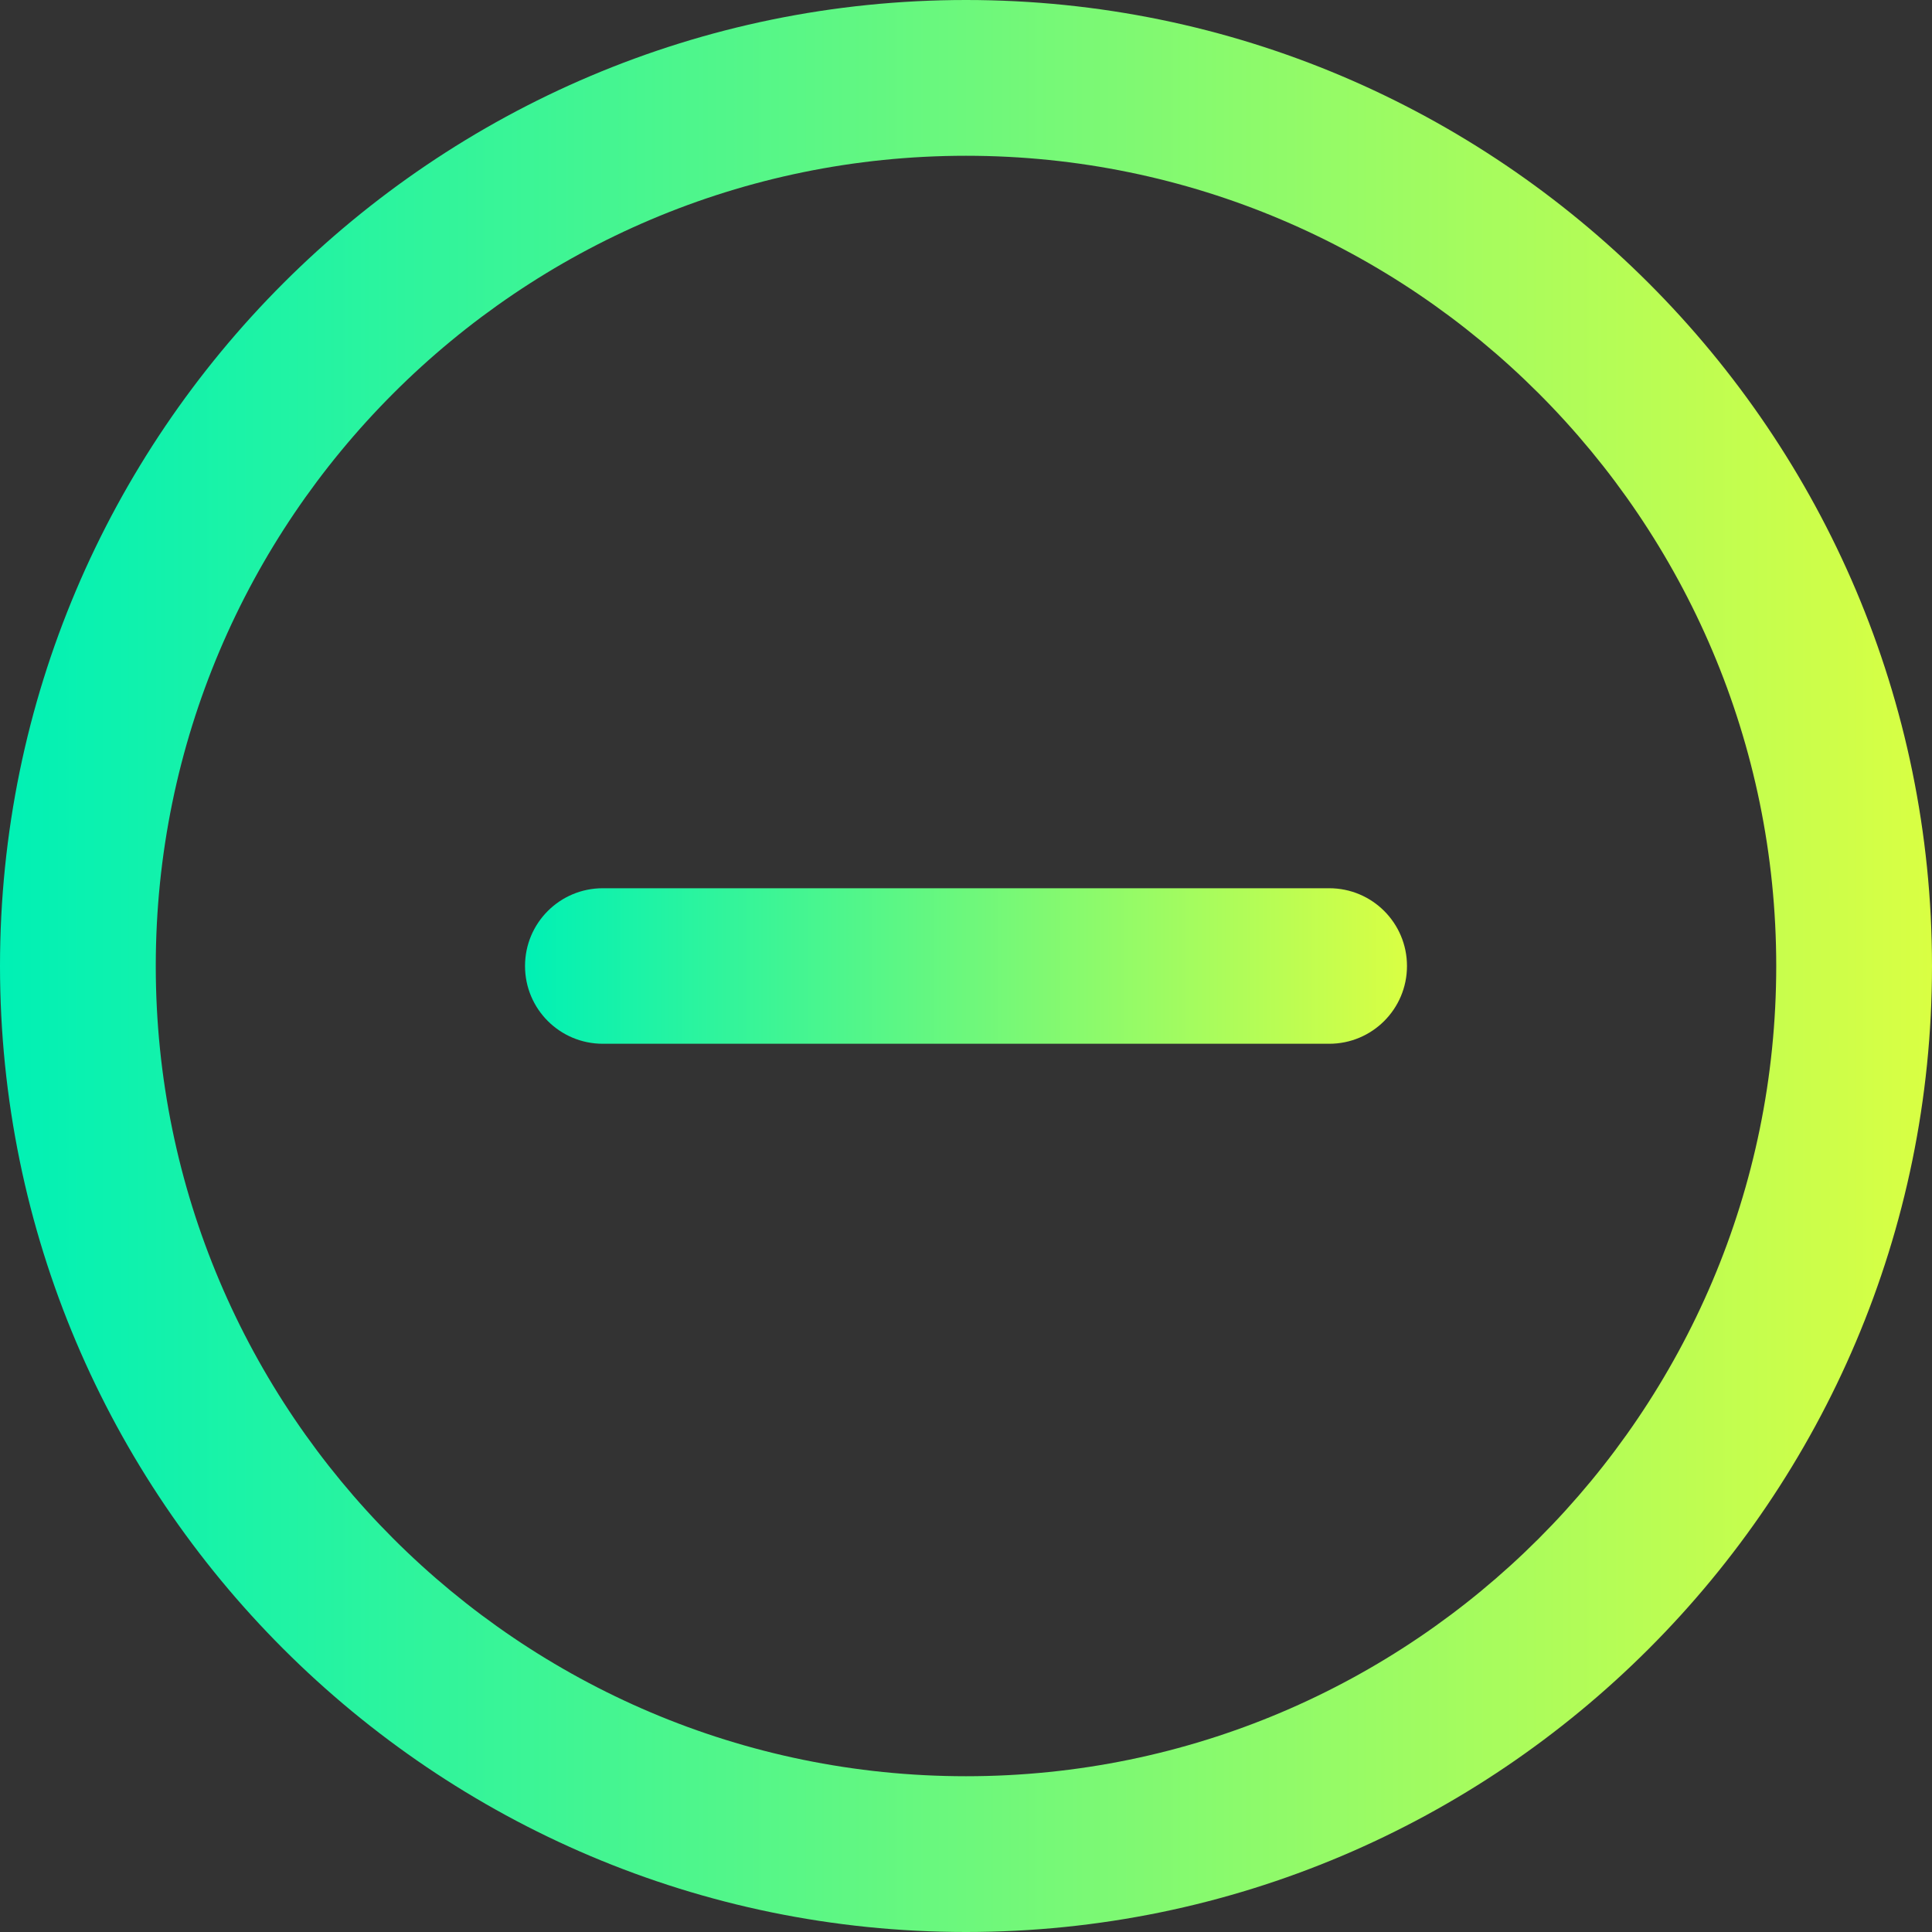
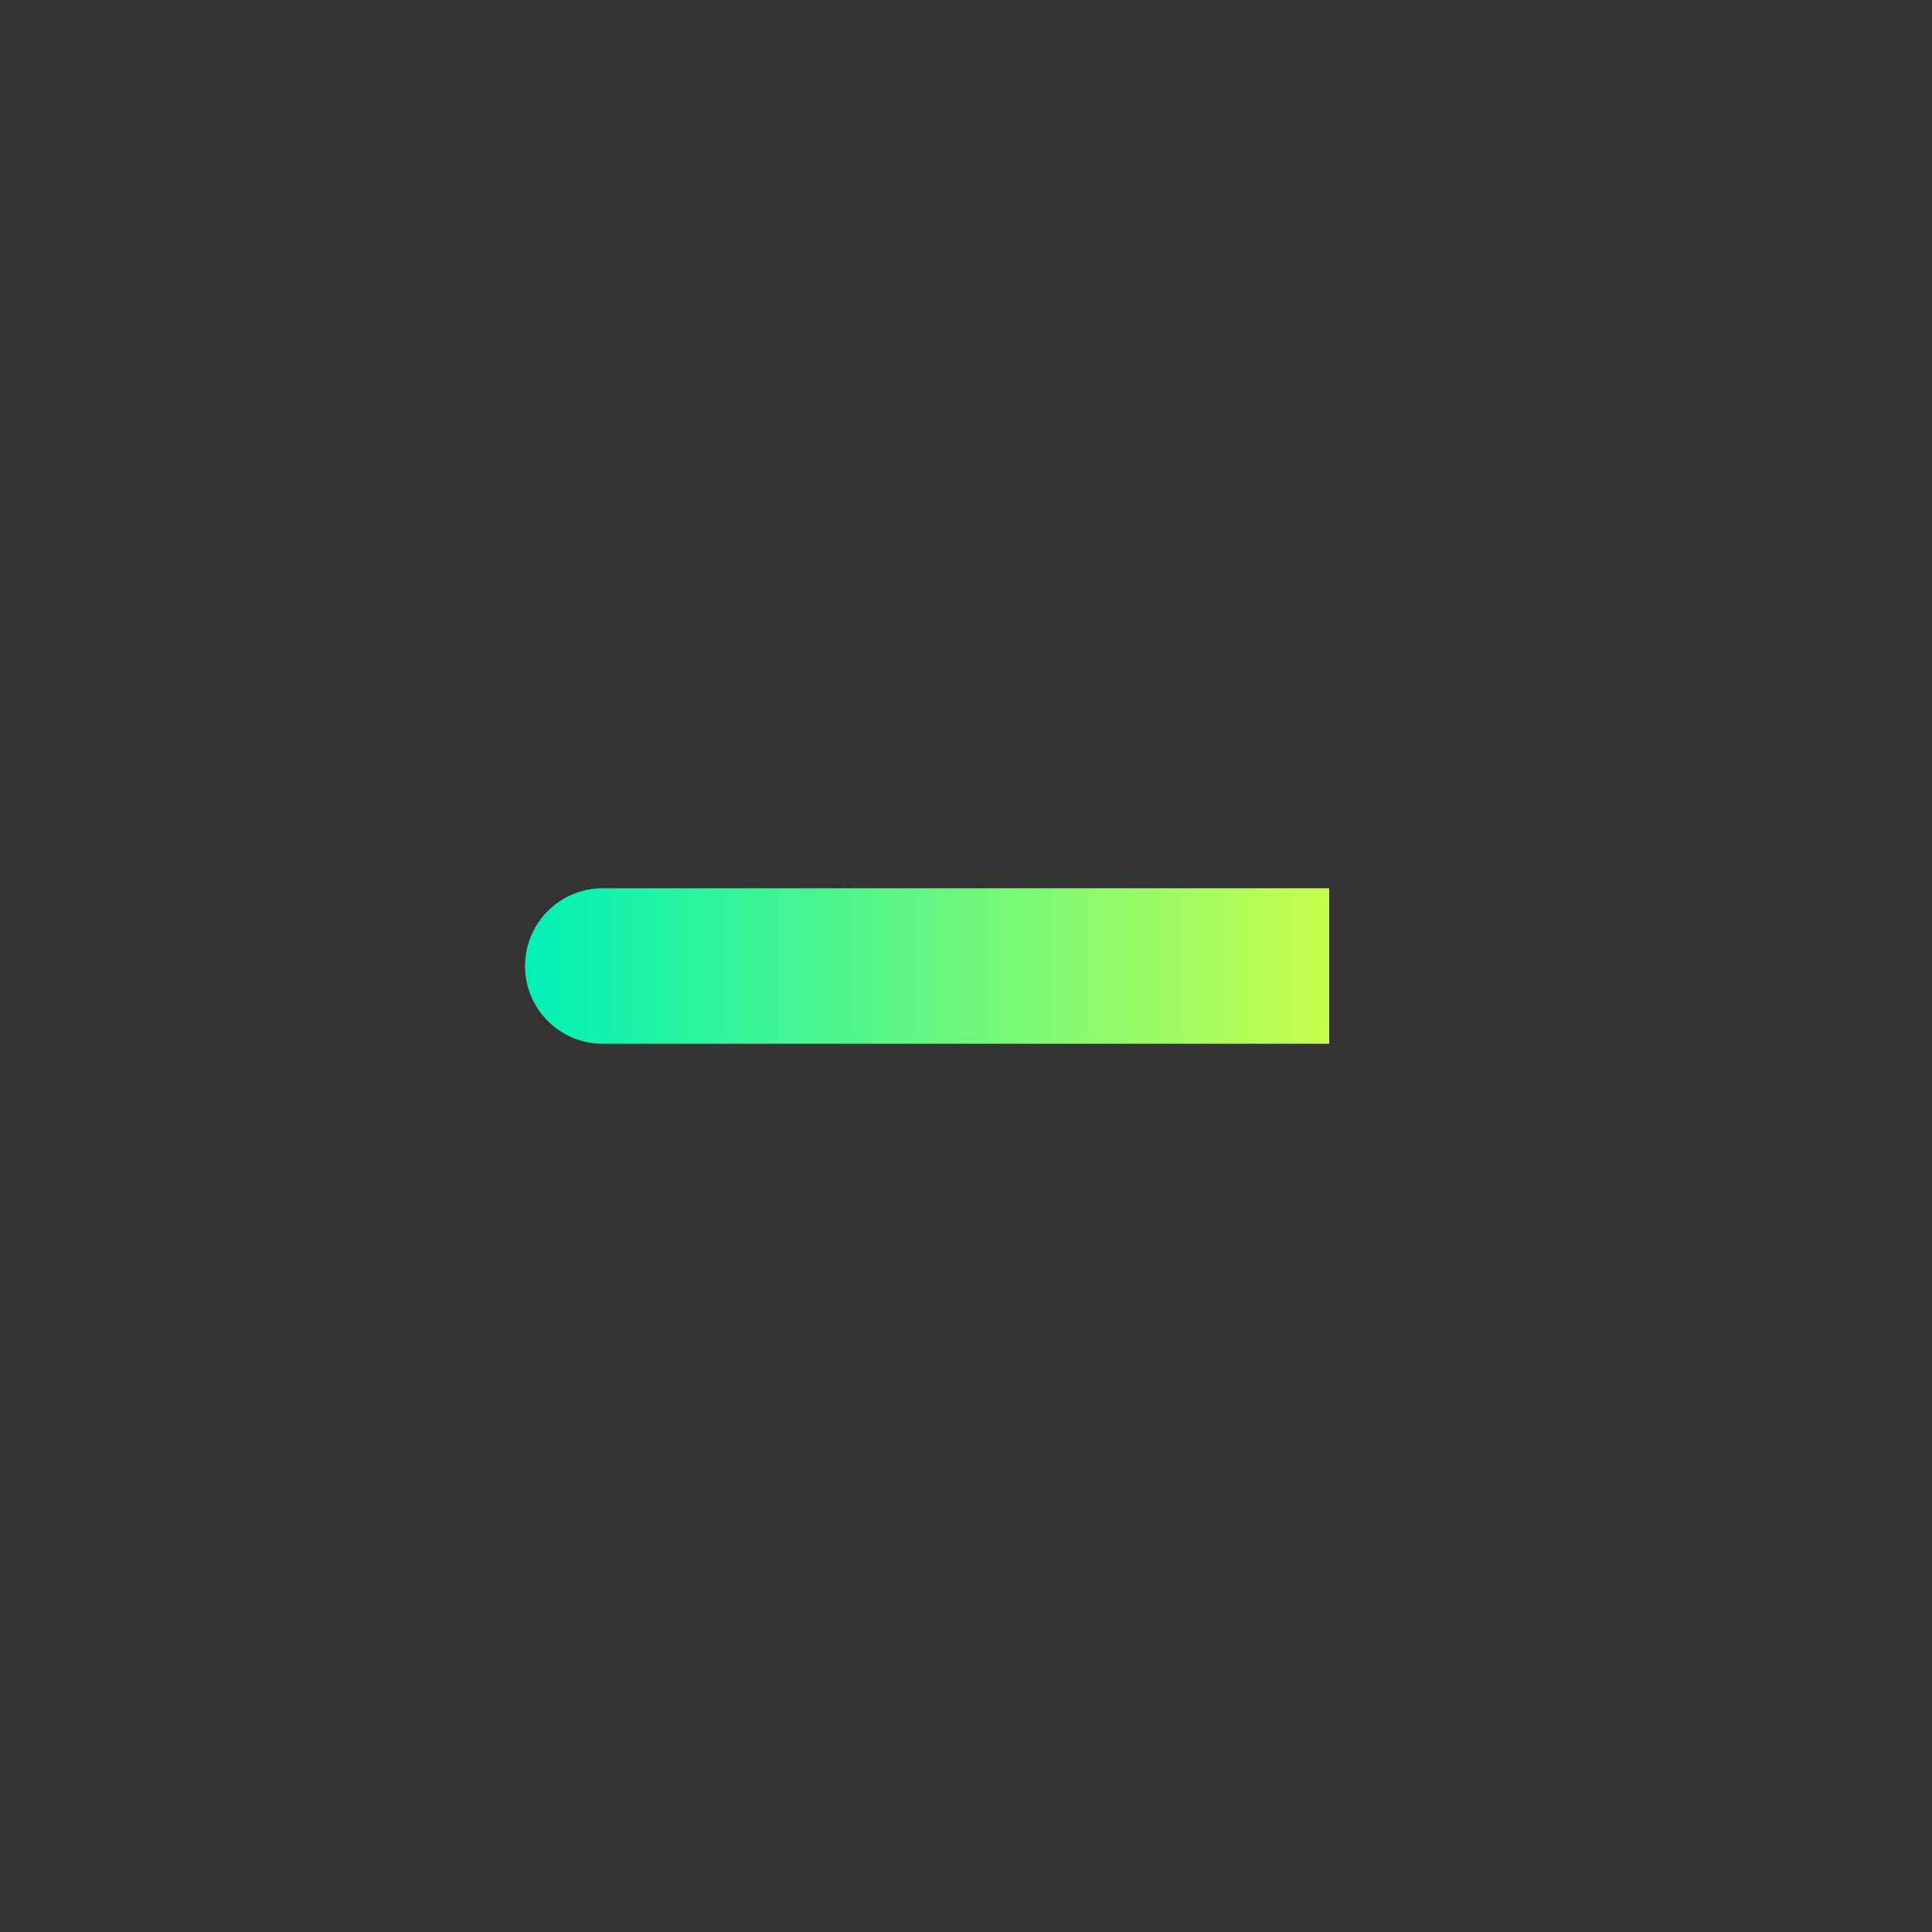
<svg xmlns="http://www.w3.org/2000/svg" xmlns:xlink="http://www.w3.org/1999/xlink" version="1.1" viewBox="0 0 800 800">
  <rect x="0" y="0" width="800" height="800" fill="#333333" stroke="none" />
  <defs>
    <style>
      .cls-1 {
        fill: url(#New_Gradient_Swatch);
      }

      .cls-2 {
        fill: url(#New_Gradient_Swatch-2);
      }
    </style>
    <linearGradient id="New_Gradient_Swatch" data-name="New Gradient Swatch" x1="0" y1="400" x2="800" y2="400" gradientUnits="userSpaceOnUse">
      <stop offset="0" stop-color="#00f1b5" />
      <stop offset="1" stop-color="#d9ff43" />
    </linearGradient>
    <linearGradient id="New_Gradient_Swatch-2" data-name="New Gradient Swatch" x1="217.4" y1="400" x2="582.6" y2="400" xlink:href="#New_Gradient_Swatch" />
  </defs>
  <g>
    <g id="Capa_1">
      <g>
-         <path class="cls-1" d="M400,0C179.5,0,0,179.4,0,400s179.4,400,400,400,400-179.4,400-400S620.6,0,400,0ZM400,735.5c-185,0-335.5-150.5-335.5-335.5S215,64.5,400,64.5s335.5,150.5,335.5,335.5-150.5,335.5-335.5,335.5Z" />
-         <path class="cls-2" d="M550.4,367.8H249.6c-17.8,0-32.2,14.4-32.2,32.2s14.4,32.2,32.2,32.2h300.8c17.8,0,32.2-14.4,32.2-32.2,0-17.8-14.4-32.2-32.2-32.2Z" />
+         <path class="cls-2" d="M550.4,367.8H249.6c-17.8,0-32.2,14.4-32.2,32.2s14.4,32.2,32.2,32.2h300.8Z" />
      </g>
    </g>
  </g>
</svg>